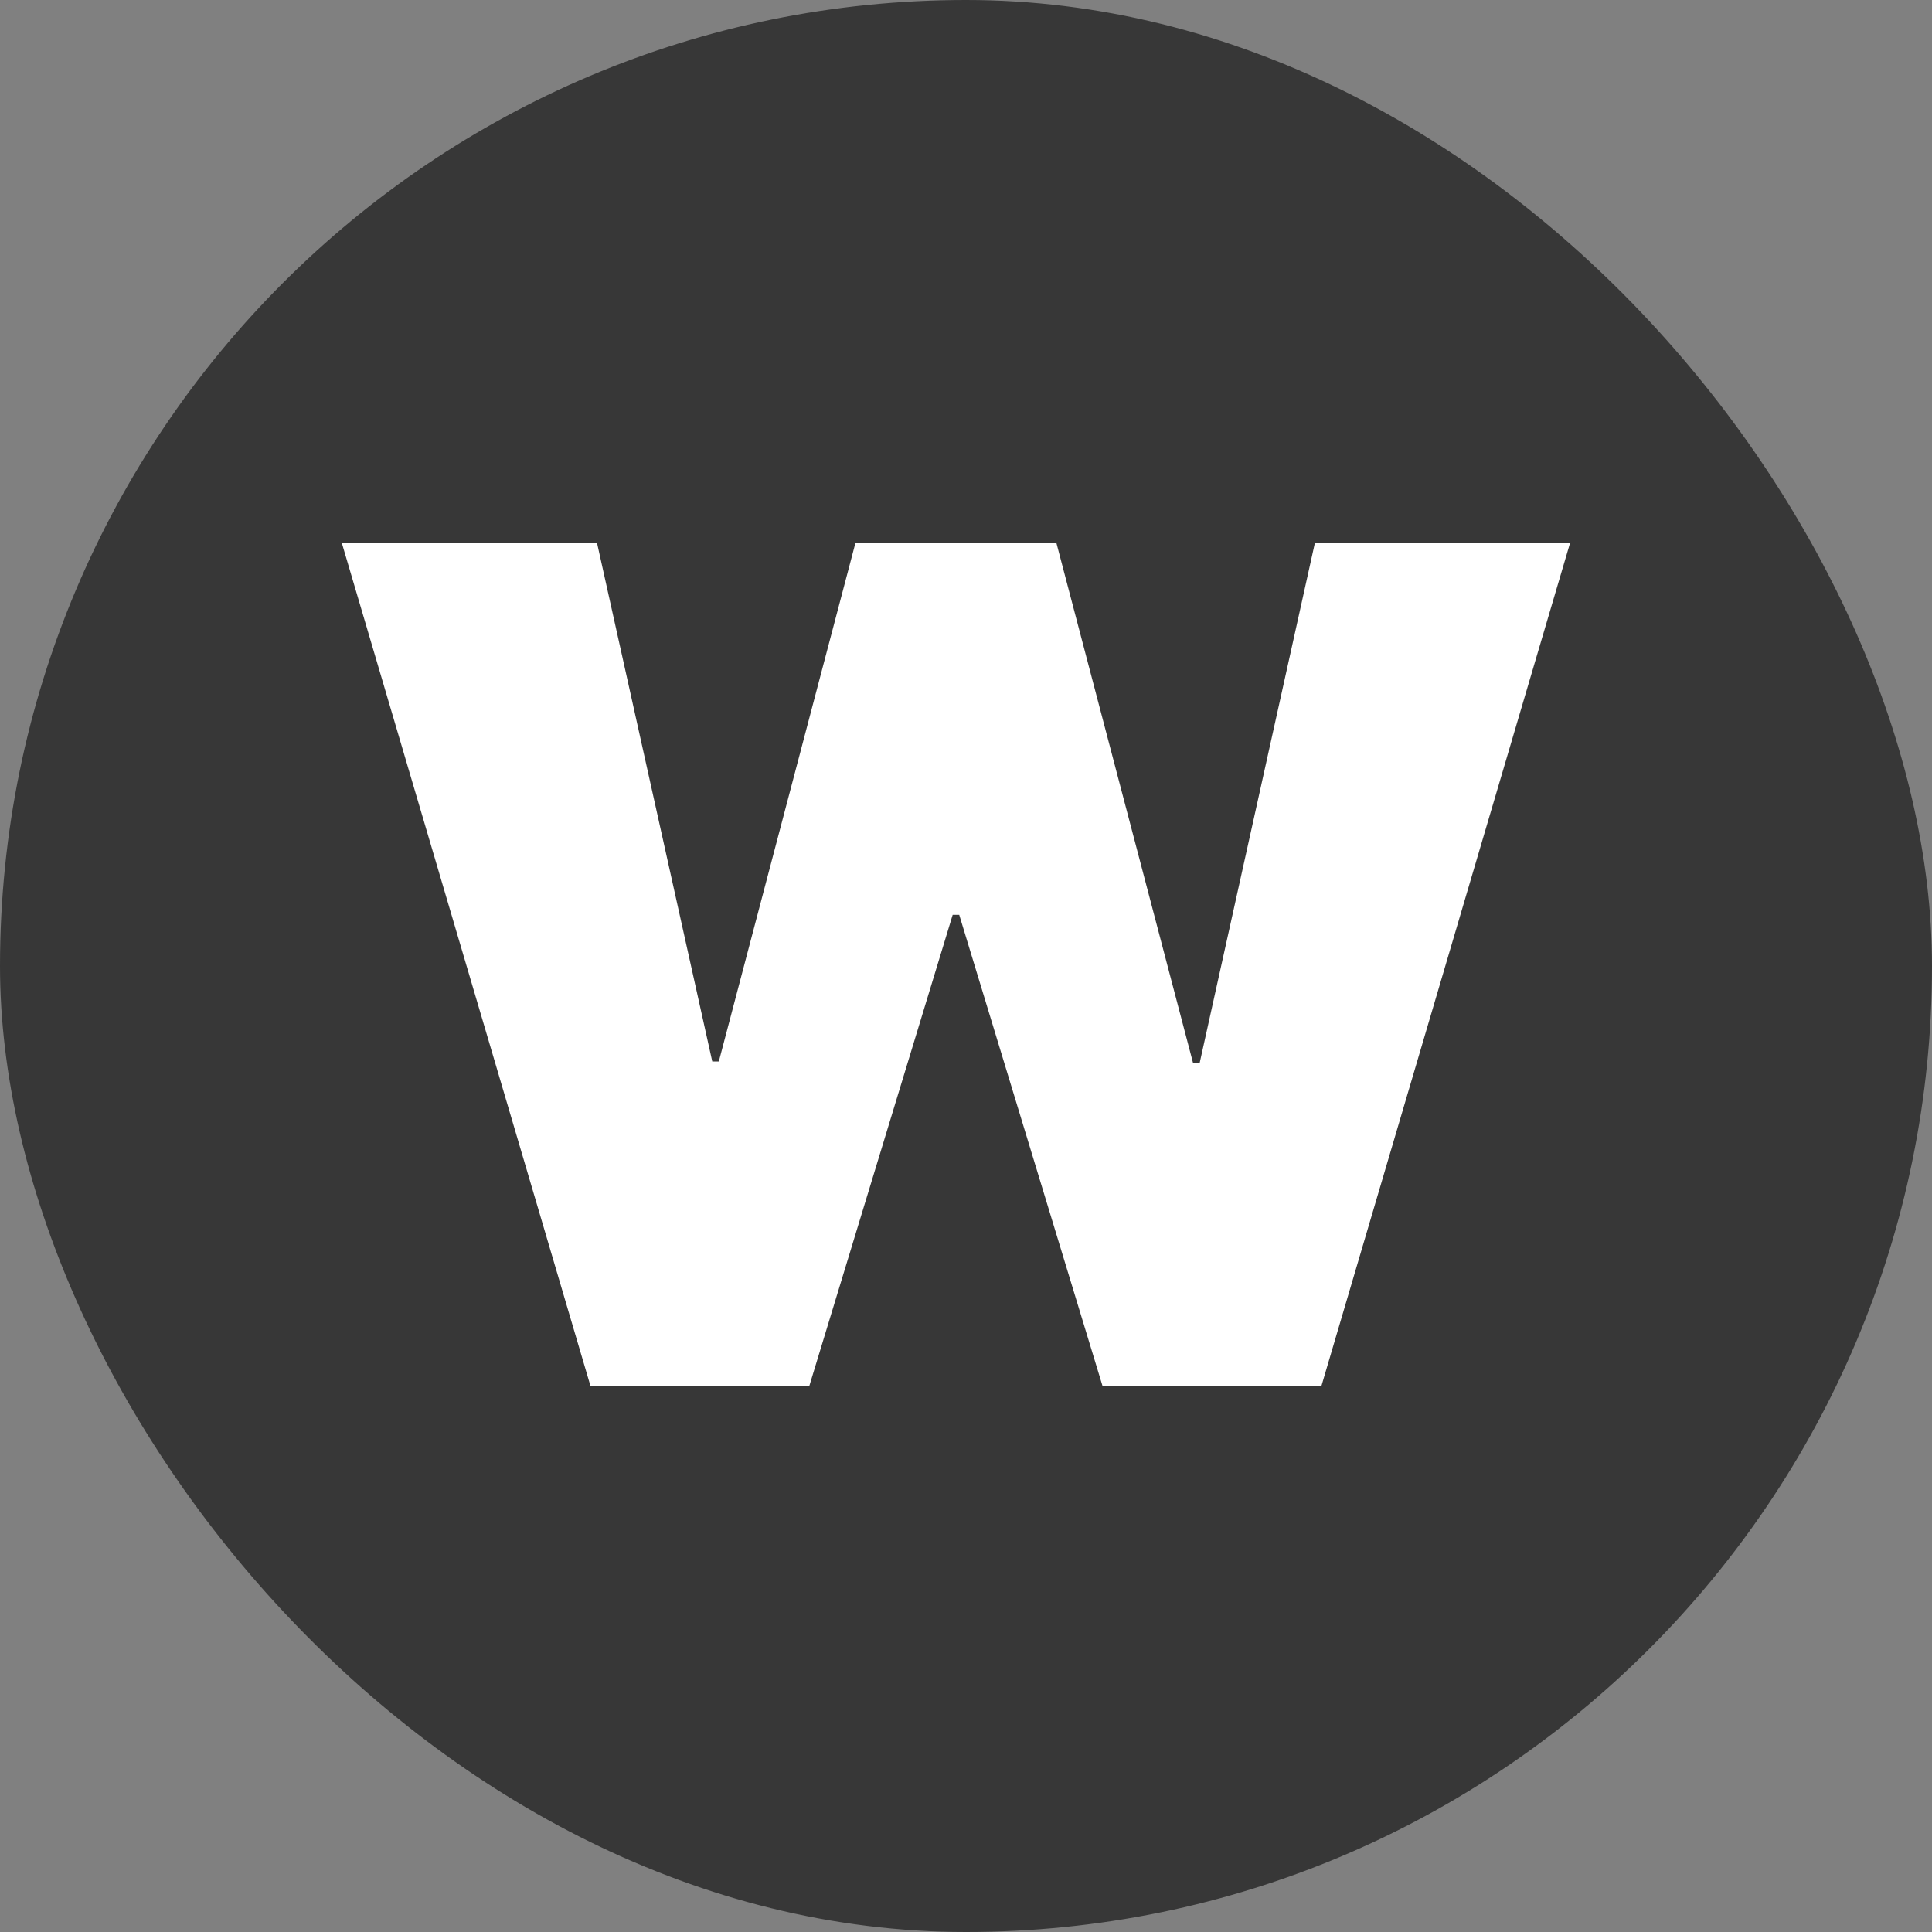
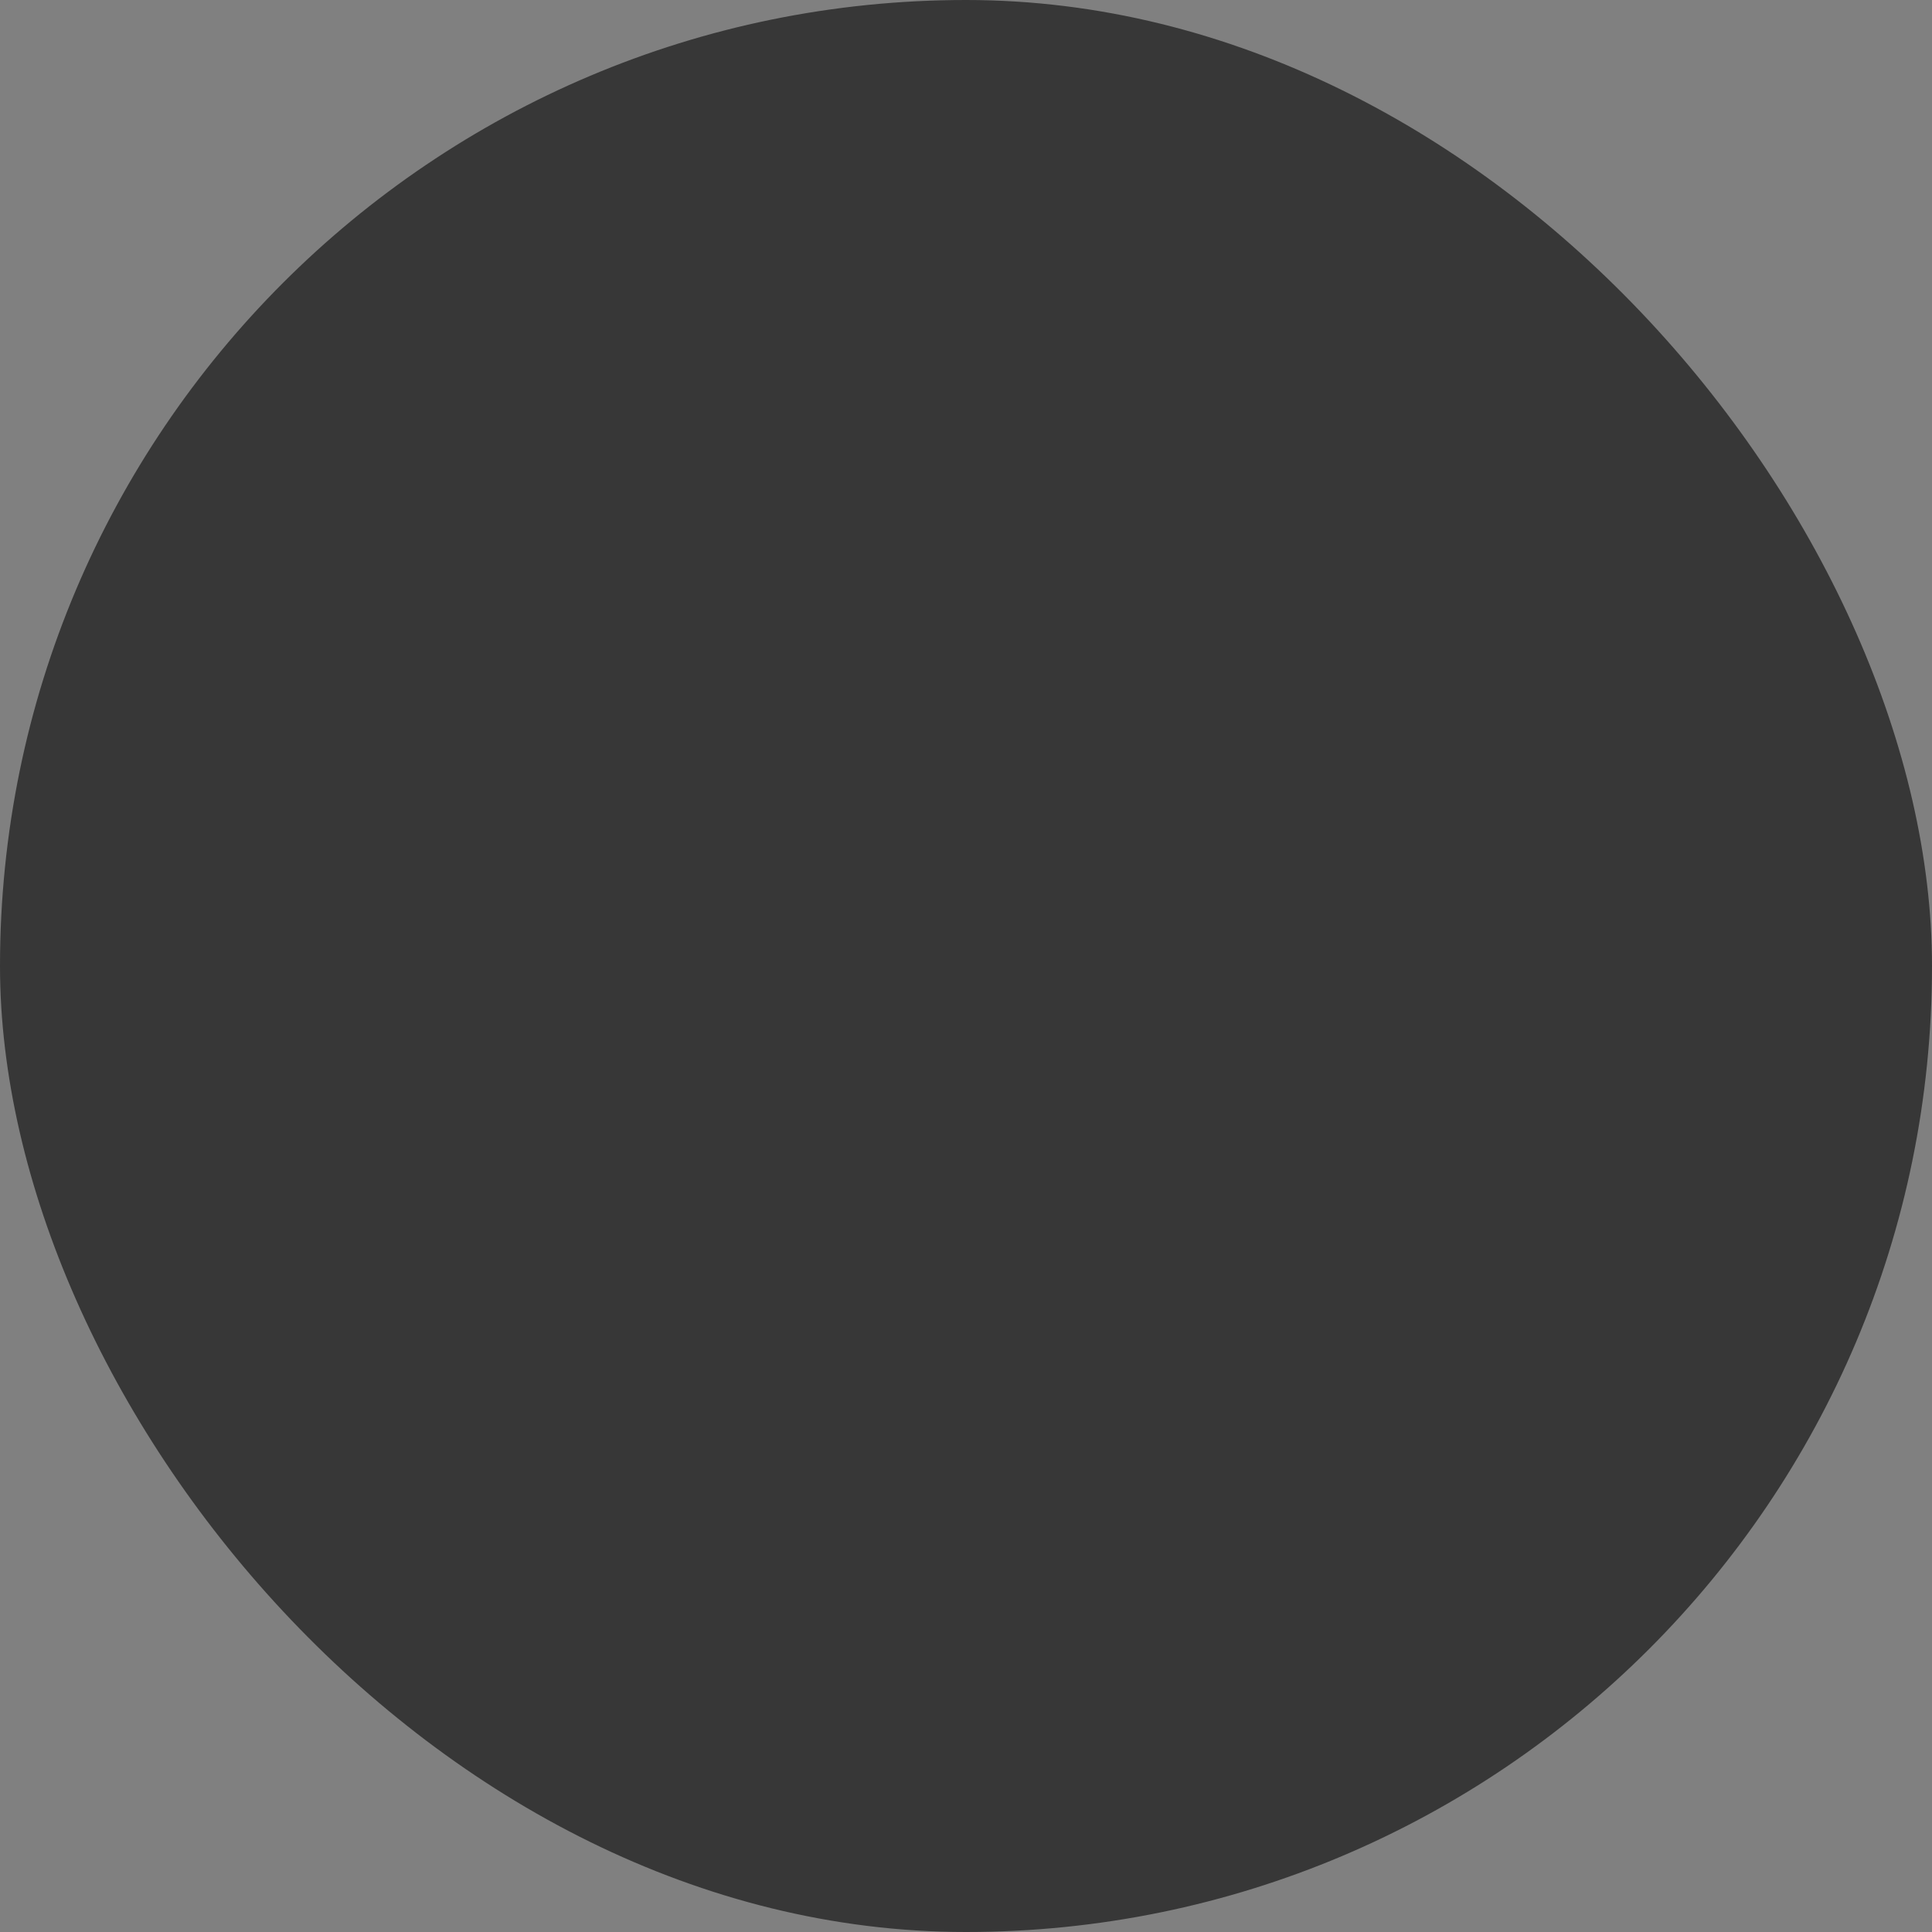
<svg xmlns="http://www.w3.org/2000/svg" width="30" height="30" viewBox="0 0 30 30" fill="none">
  <rect x="0" y="0" width="30" height="30" fill="#808080" stroke="none" />
  <rect width="30" height="30" rx="15" fill="#373737" />
-   <path d="M9.168 21.518L5.307 8.428H9.27L11.06 16.482H11.162L13.284 8.428H16.403L18.526 16.507H18.628L20.418 8.428H24.381L20.52 21.518H17.119L14.895 14.206H14.793L12.568 21.518H9.168Z" fill="white" />
</svg>